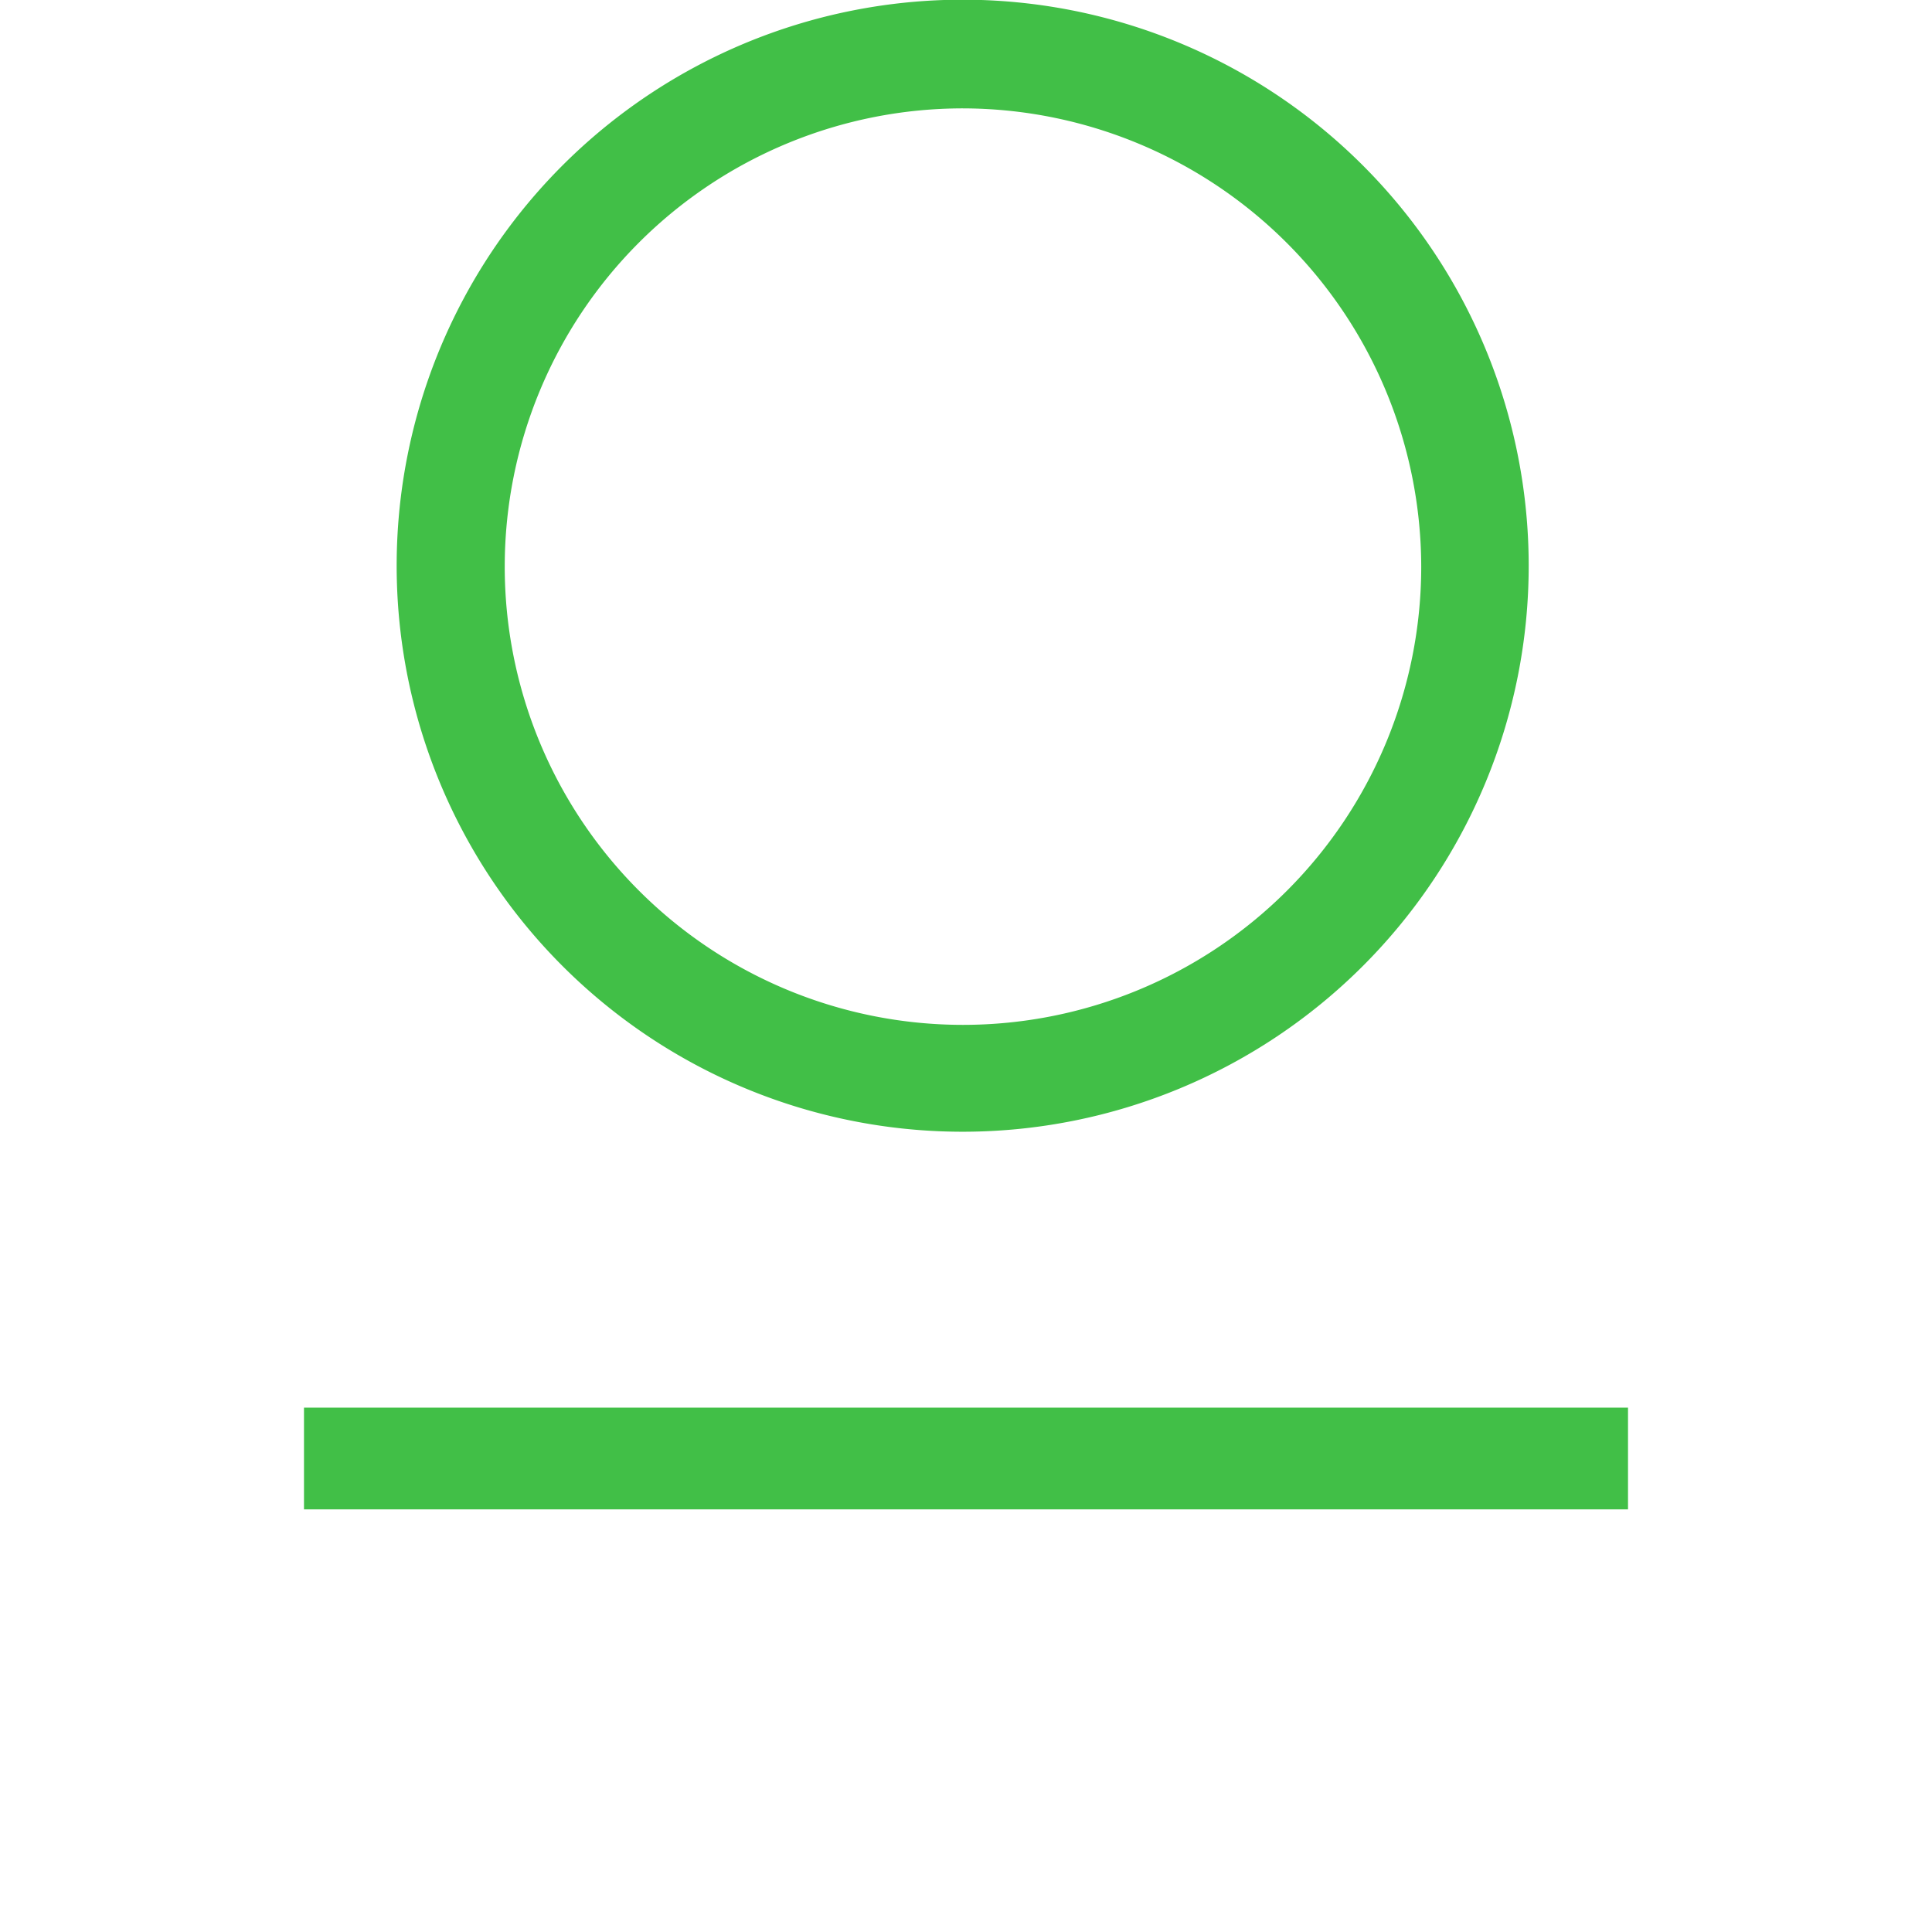
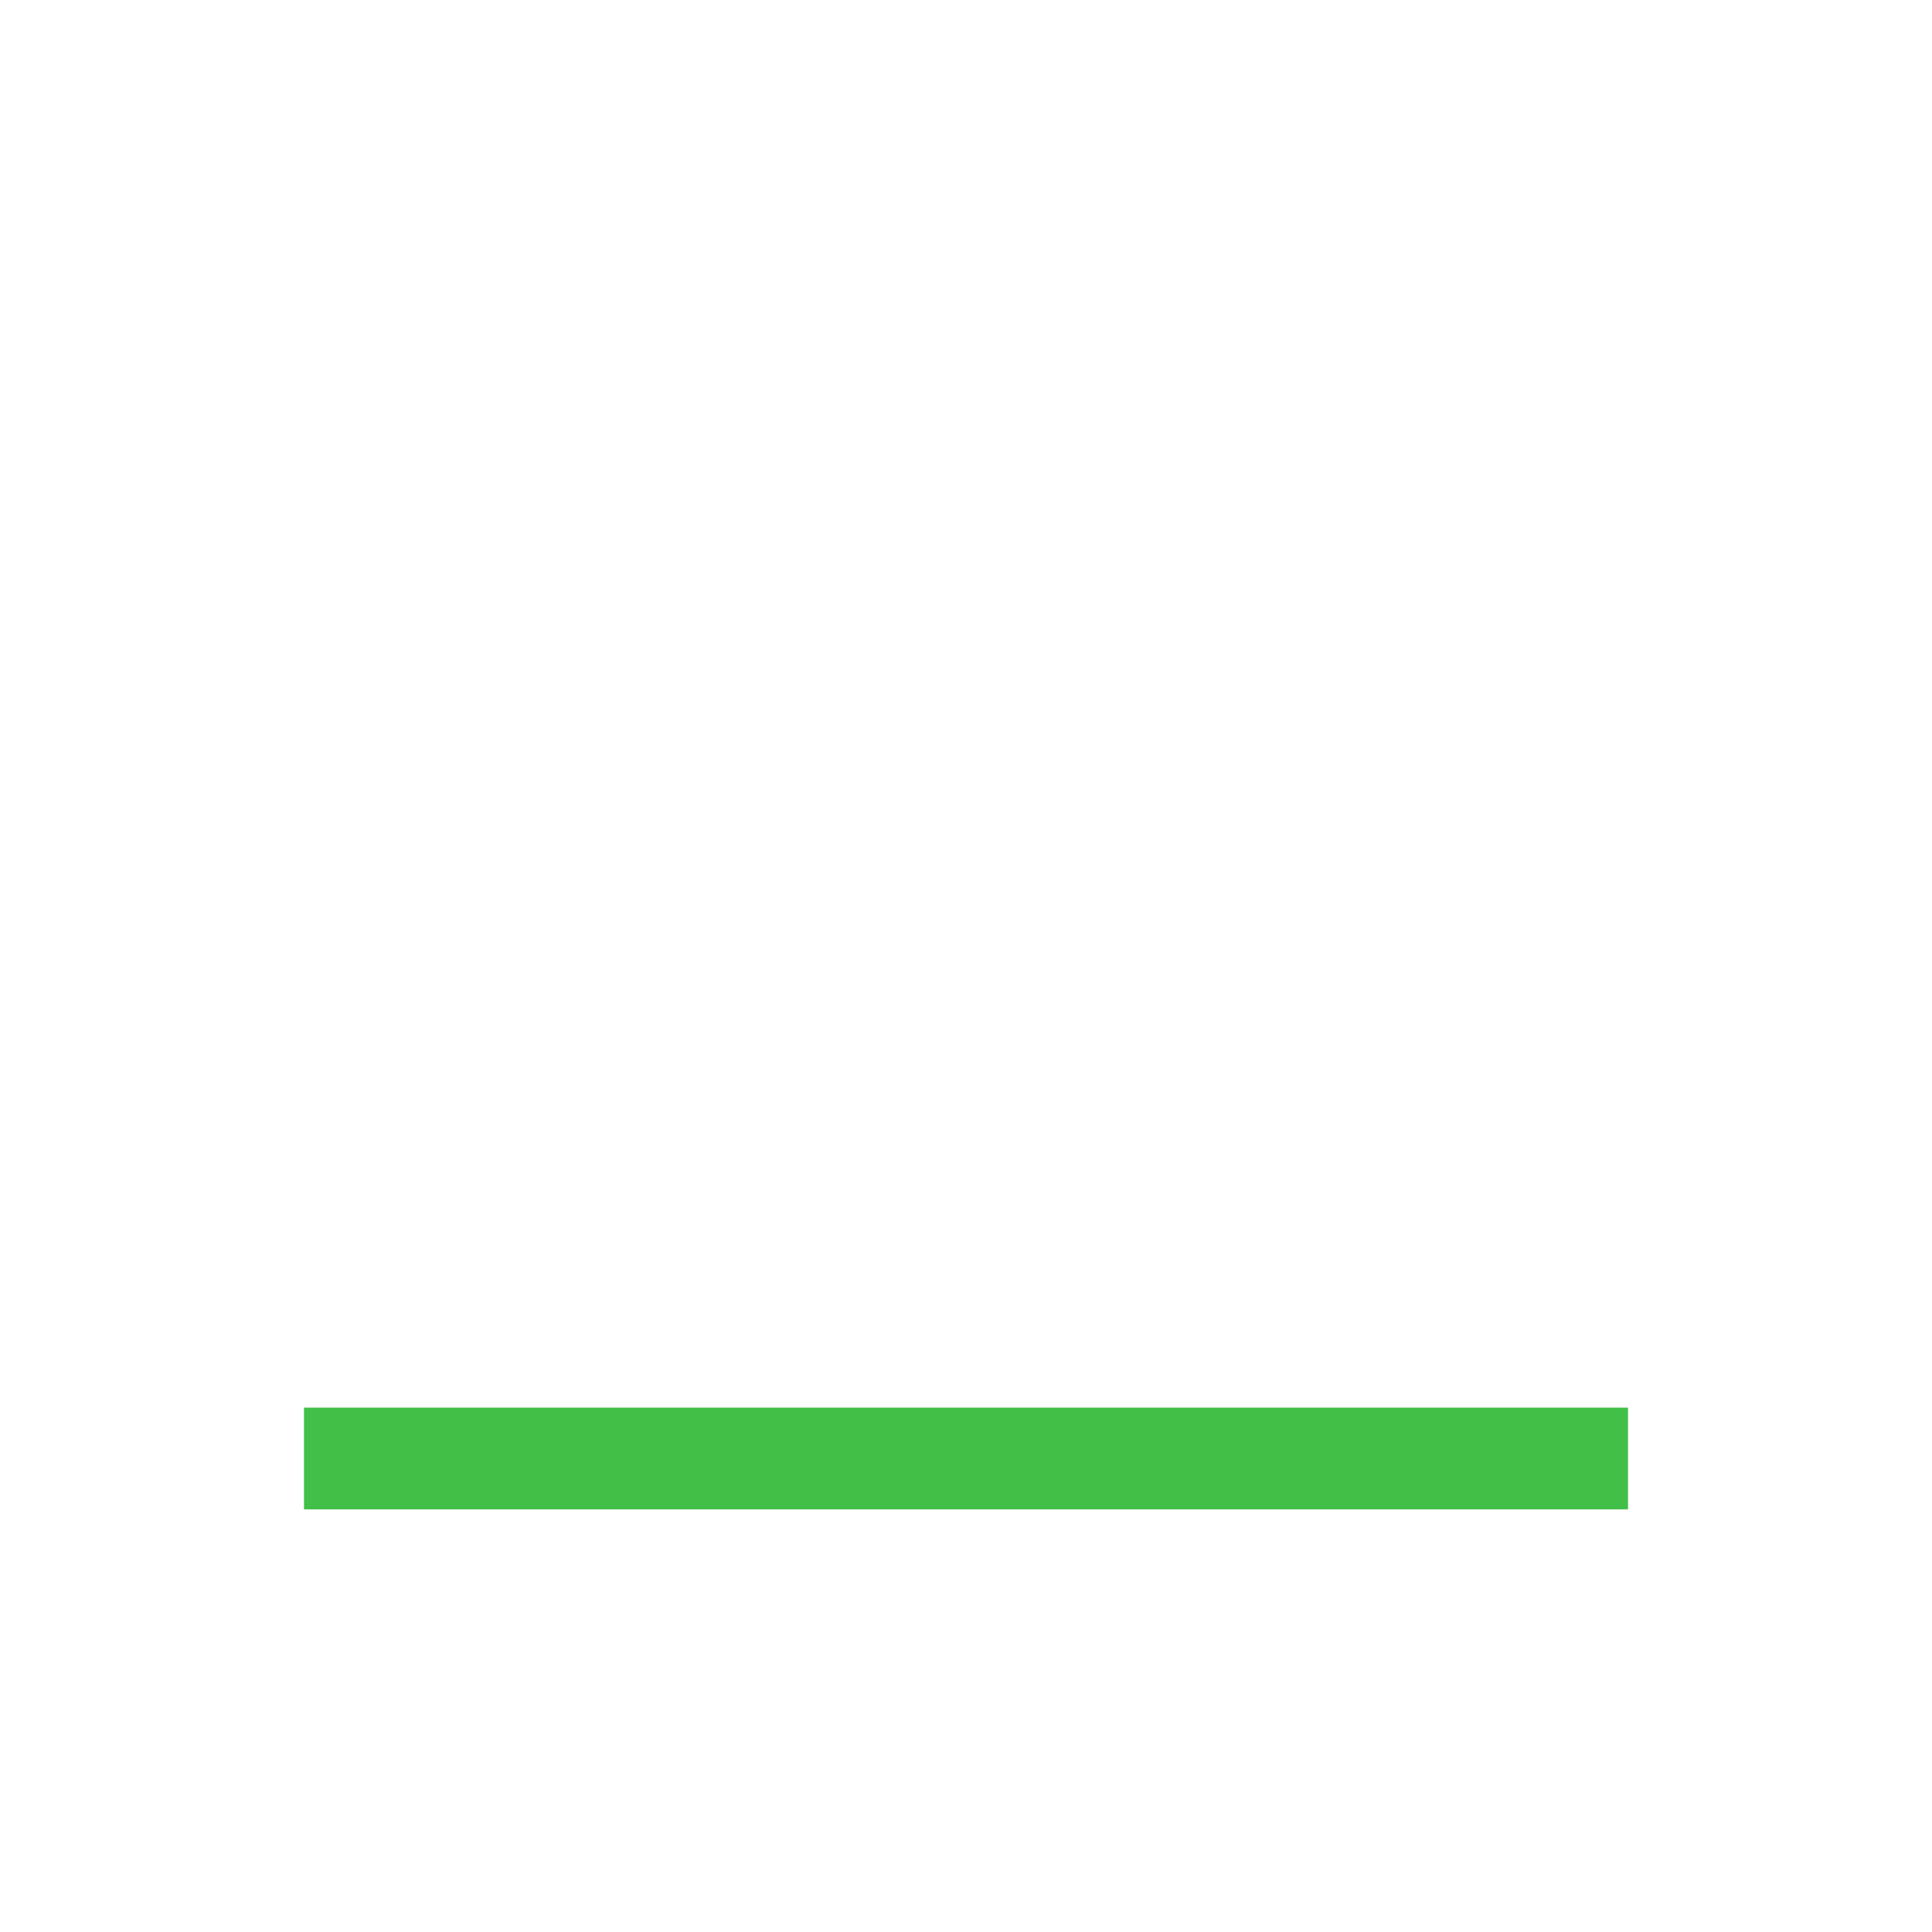
<svg xmlns="http://www.w3.org/2000/svg" id="Layer_1" data-name="Layer 1" viewBox="0 0 64 64">
  <rect x="10.07" y="46.63" width="43.86" height="3.37" fill="#41bf47" />
-   <path d="M31.91,37.49A18.75,18.75,0,1,1,50.64,18.73h0A18.75,18.75,0,0,1,31.91,37.49Zm0-33.9A15.18,15.18,0,1,0,47.08,18.78h0v0A15.21,15.21,0,0,0,31.91,3.59Z" fill="#41bf47" />
</svg>